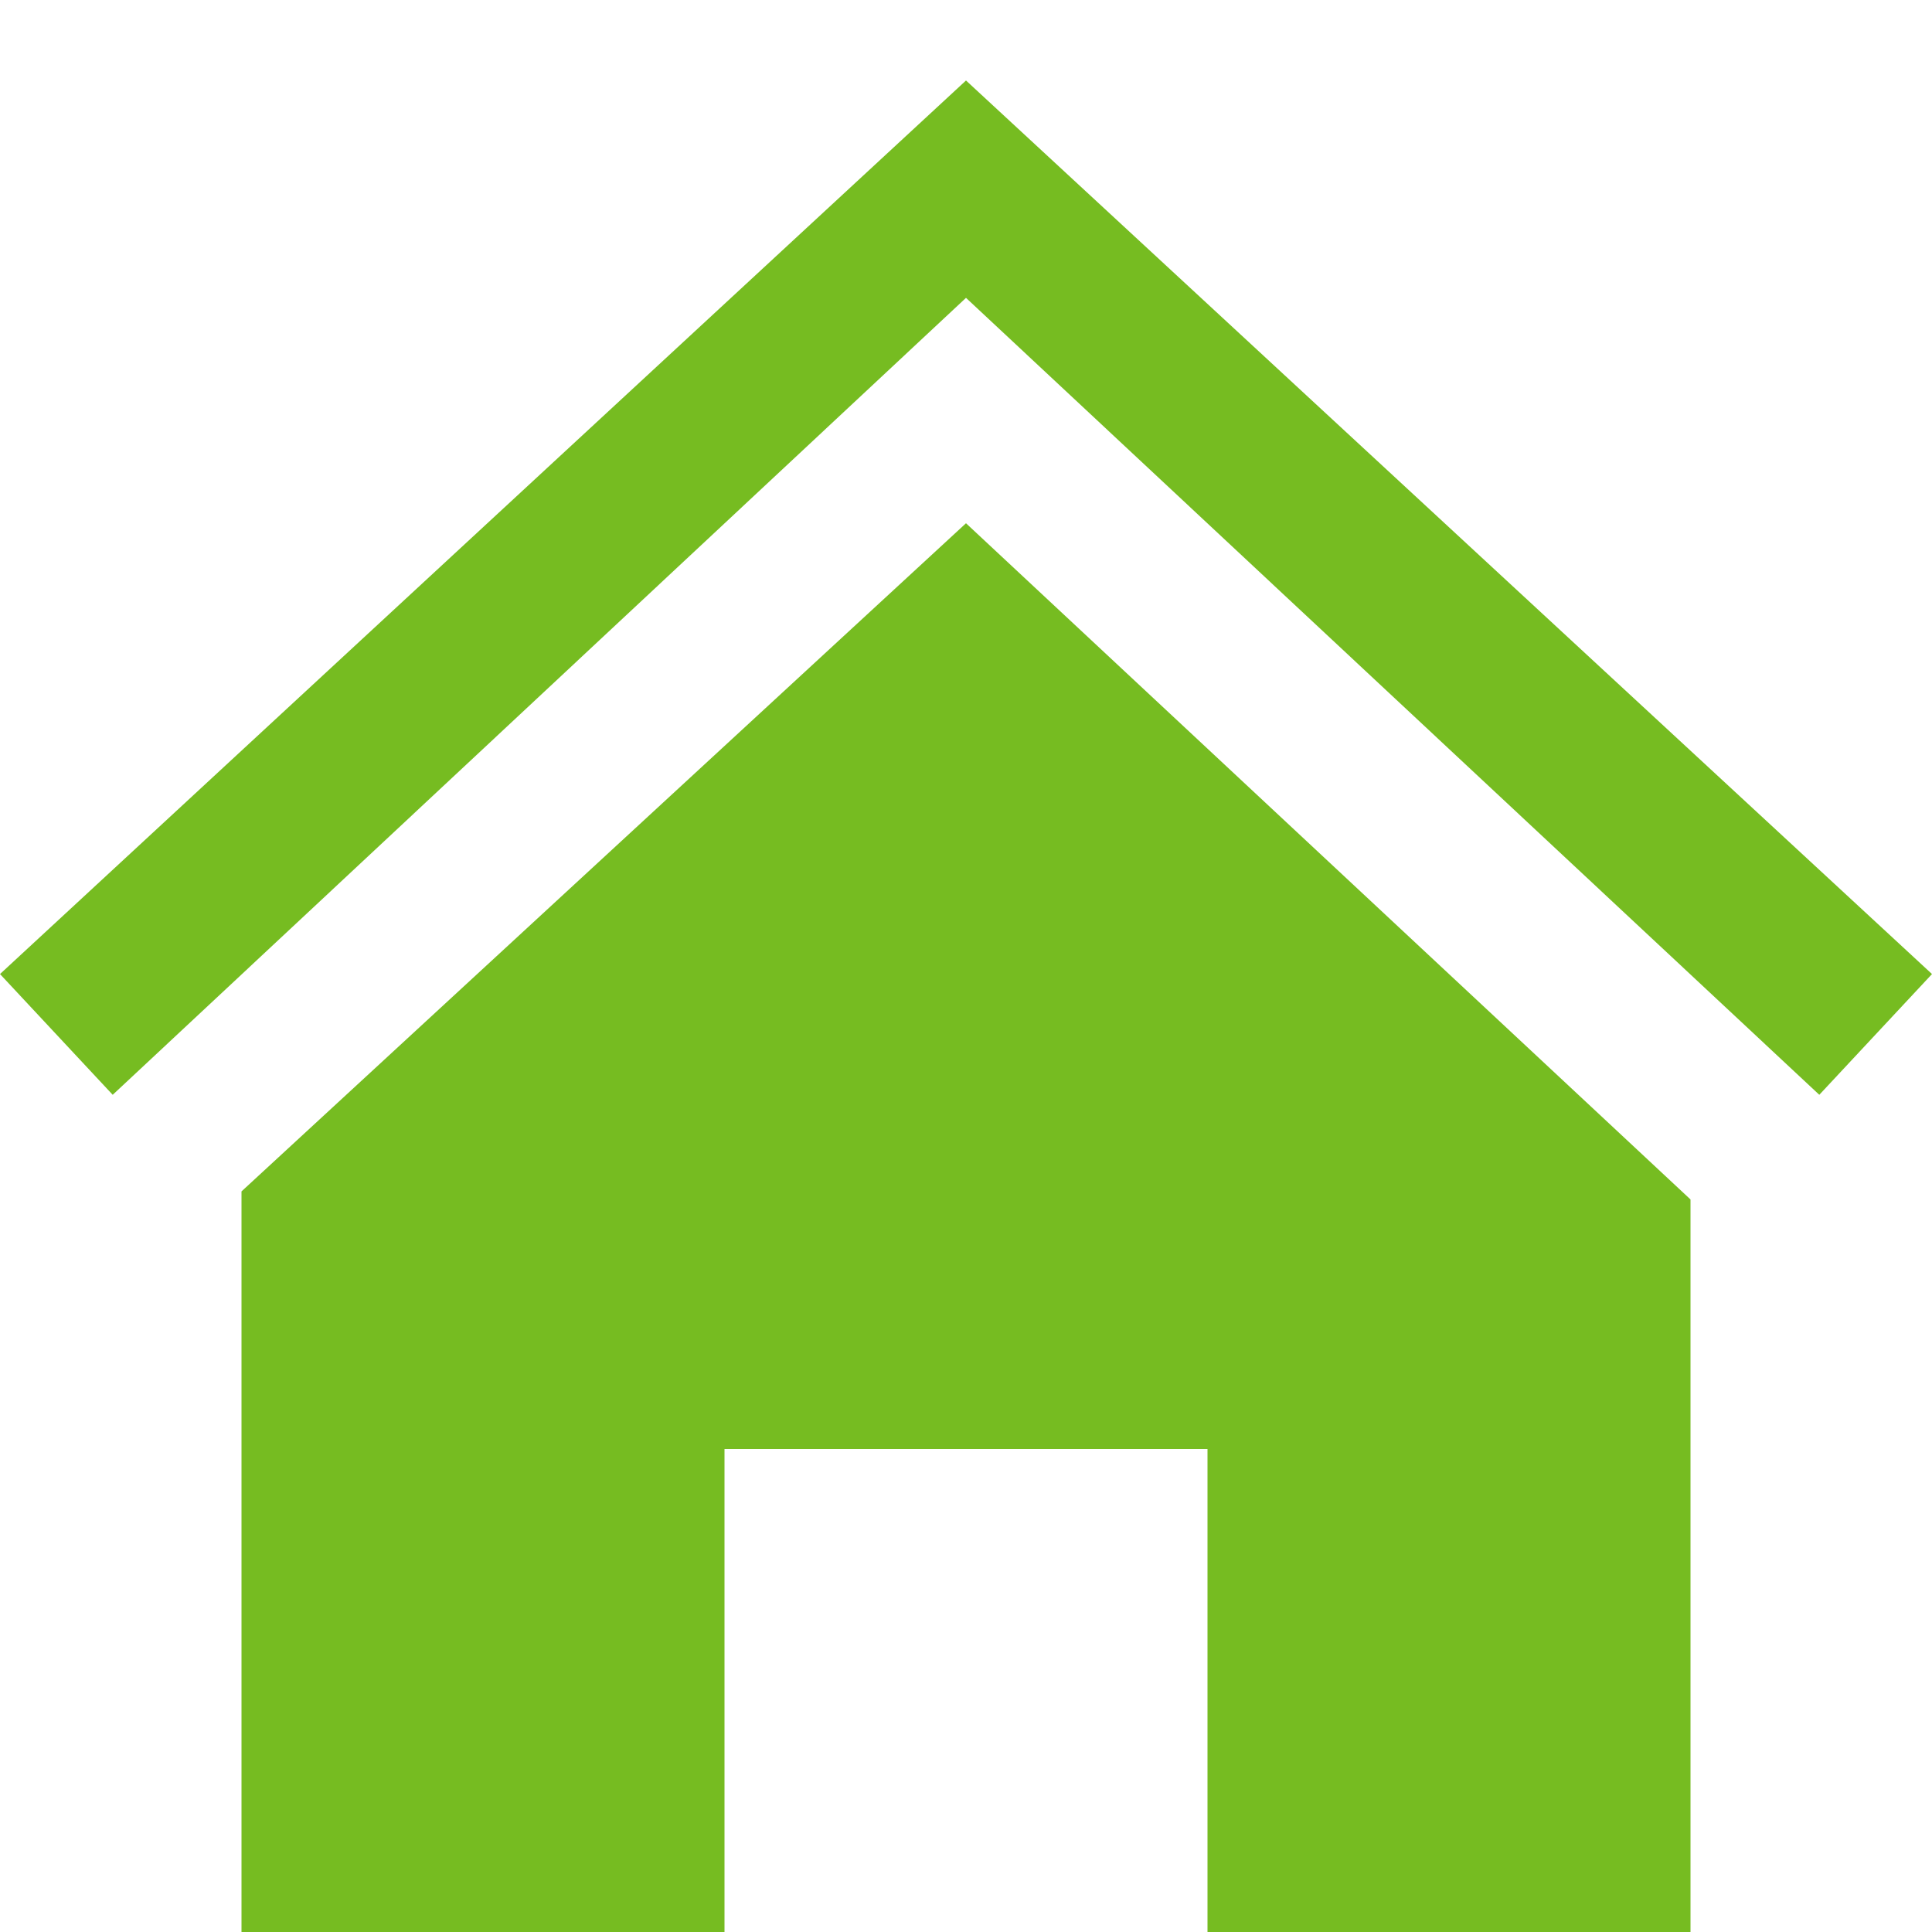
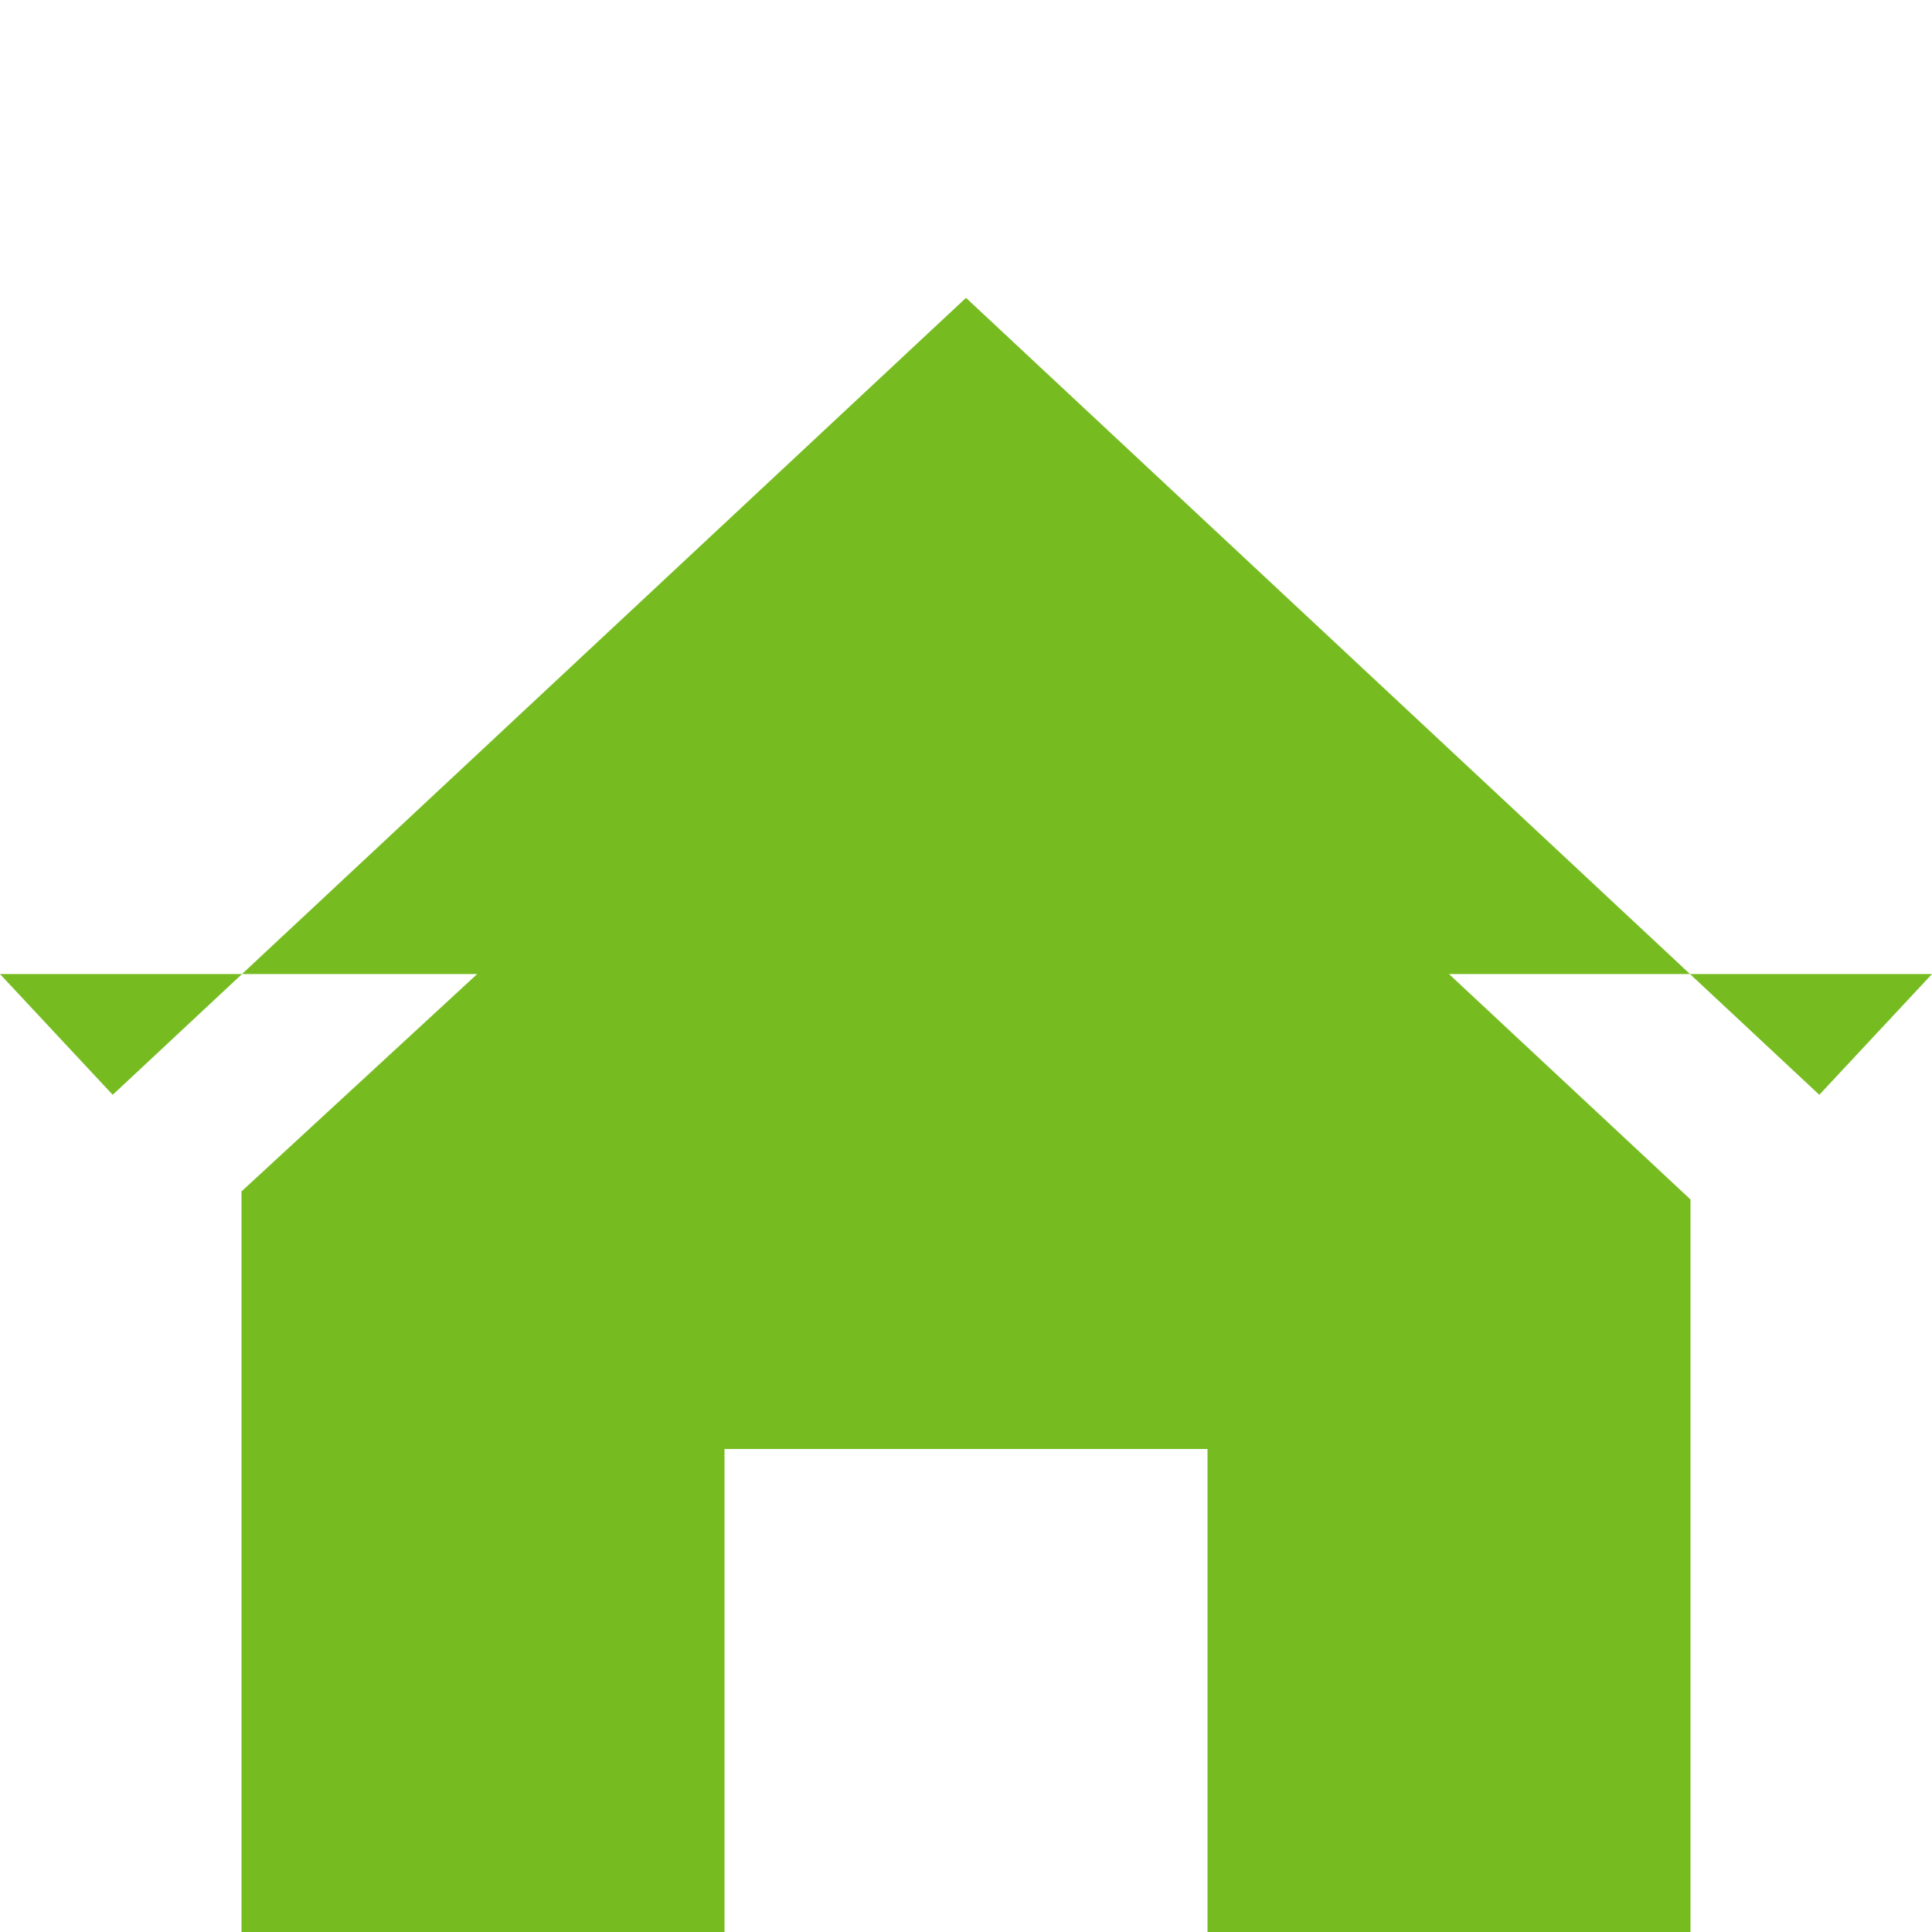
<svg xmlns="http://www.w3.org/2000/svg" version="1.1" id="Ebene_1" x="0px" y="0px" viewBox="0 0 24 24" style="enable-background:new 0 0 24 24;" xml:space="preserve">
  <style type="text/css">
	.st0{fill:#76BC21;}
</style>
-   <path class="st0" d="M12,6.5l9,8.4V24h-6v-6H9v6H3v-9.2L12,6.5z M24,12.1L12,1L0,12.1l1.4,1.5L12,3.7l10.6,9.9  C22.6,13.6,24,12.1,24,12.1z" />
+   <path class="st0" d="M12,6.5l9,8.4V24h-6v-6H9v6H3v-9.2L12,6.5z M24,12.1L0,12.1l1.4,1.5L12,3.7l10.6,9.9  C22.6,13.6,24,12.1,24,12.1z" />
</svg>